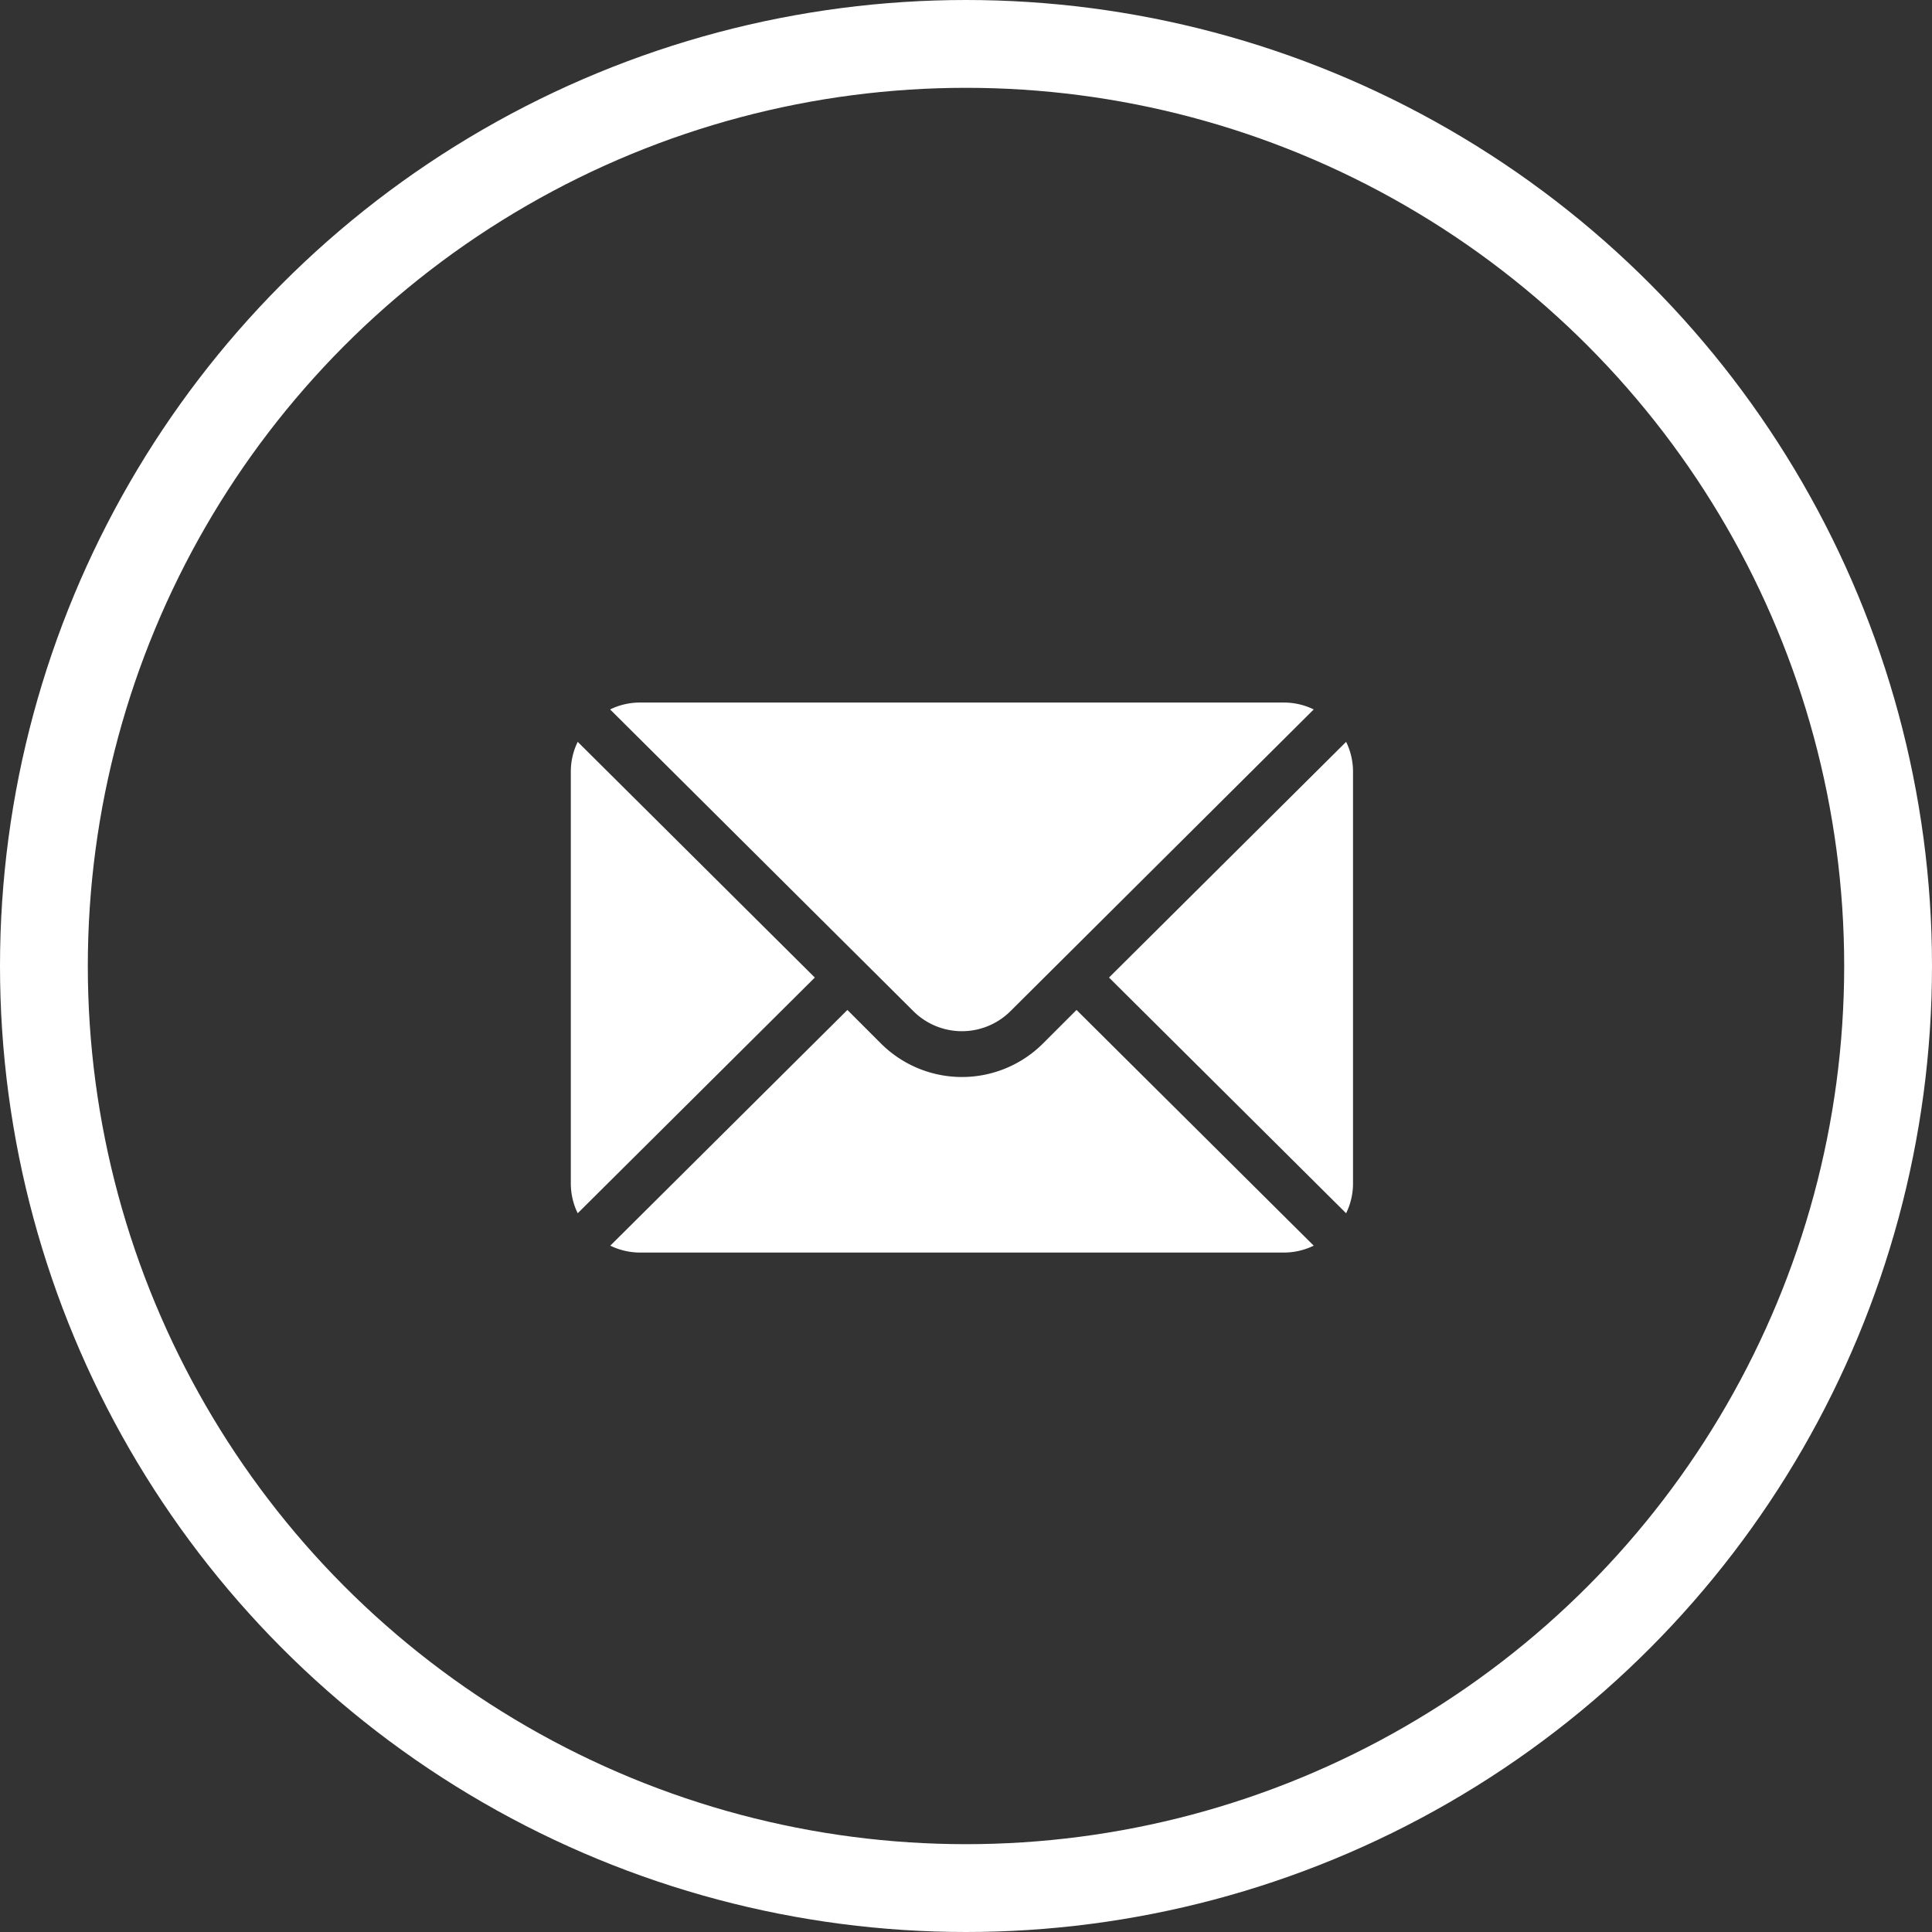
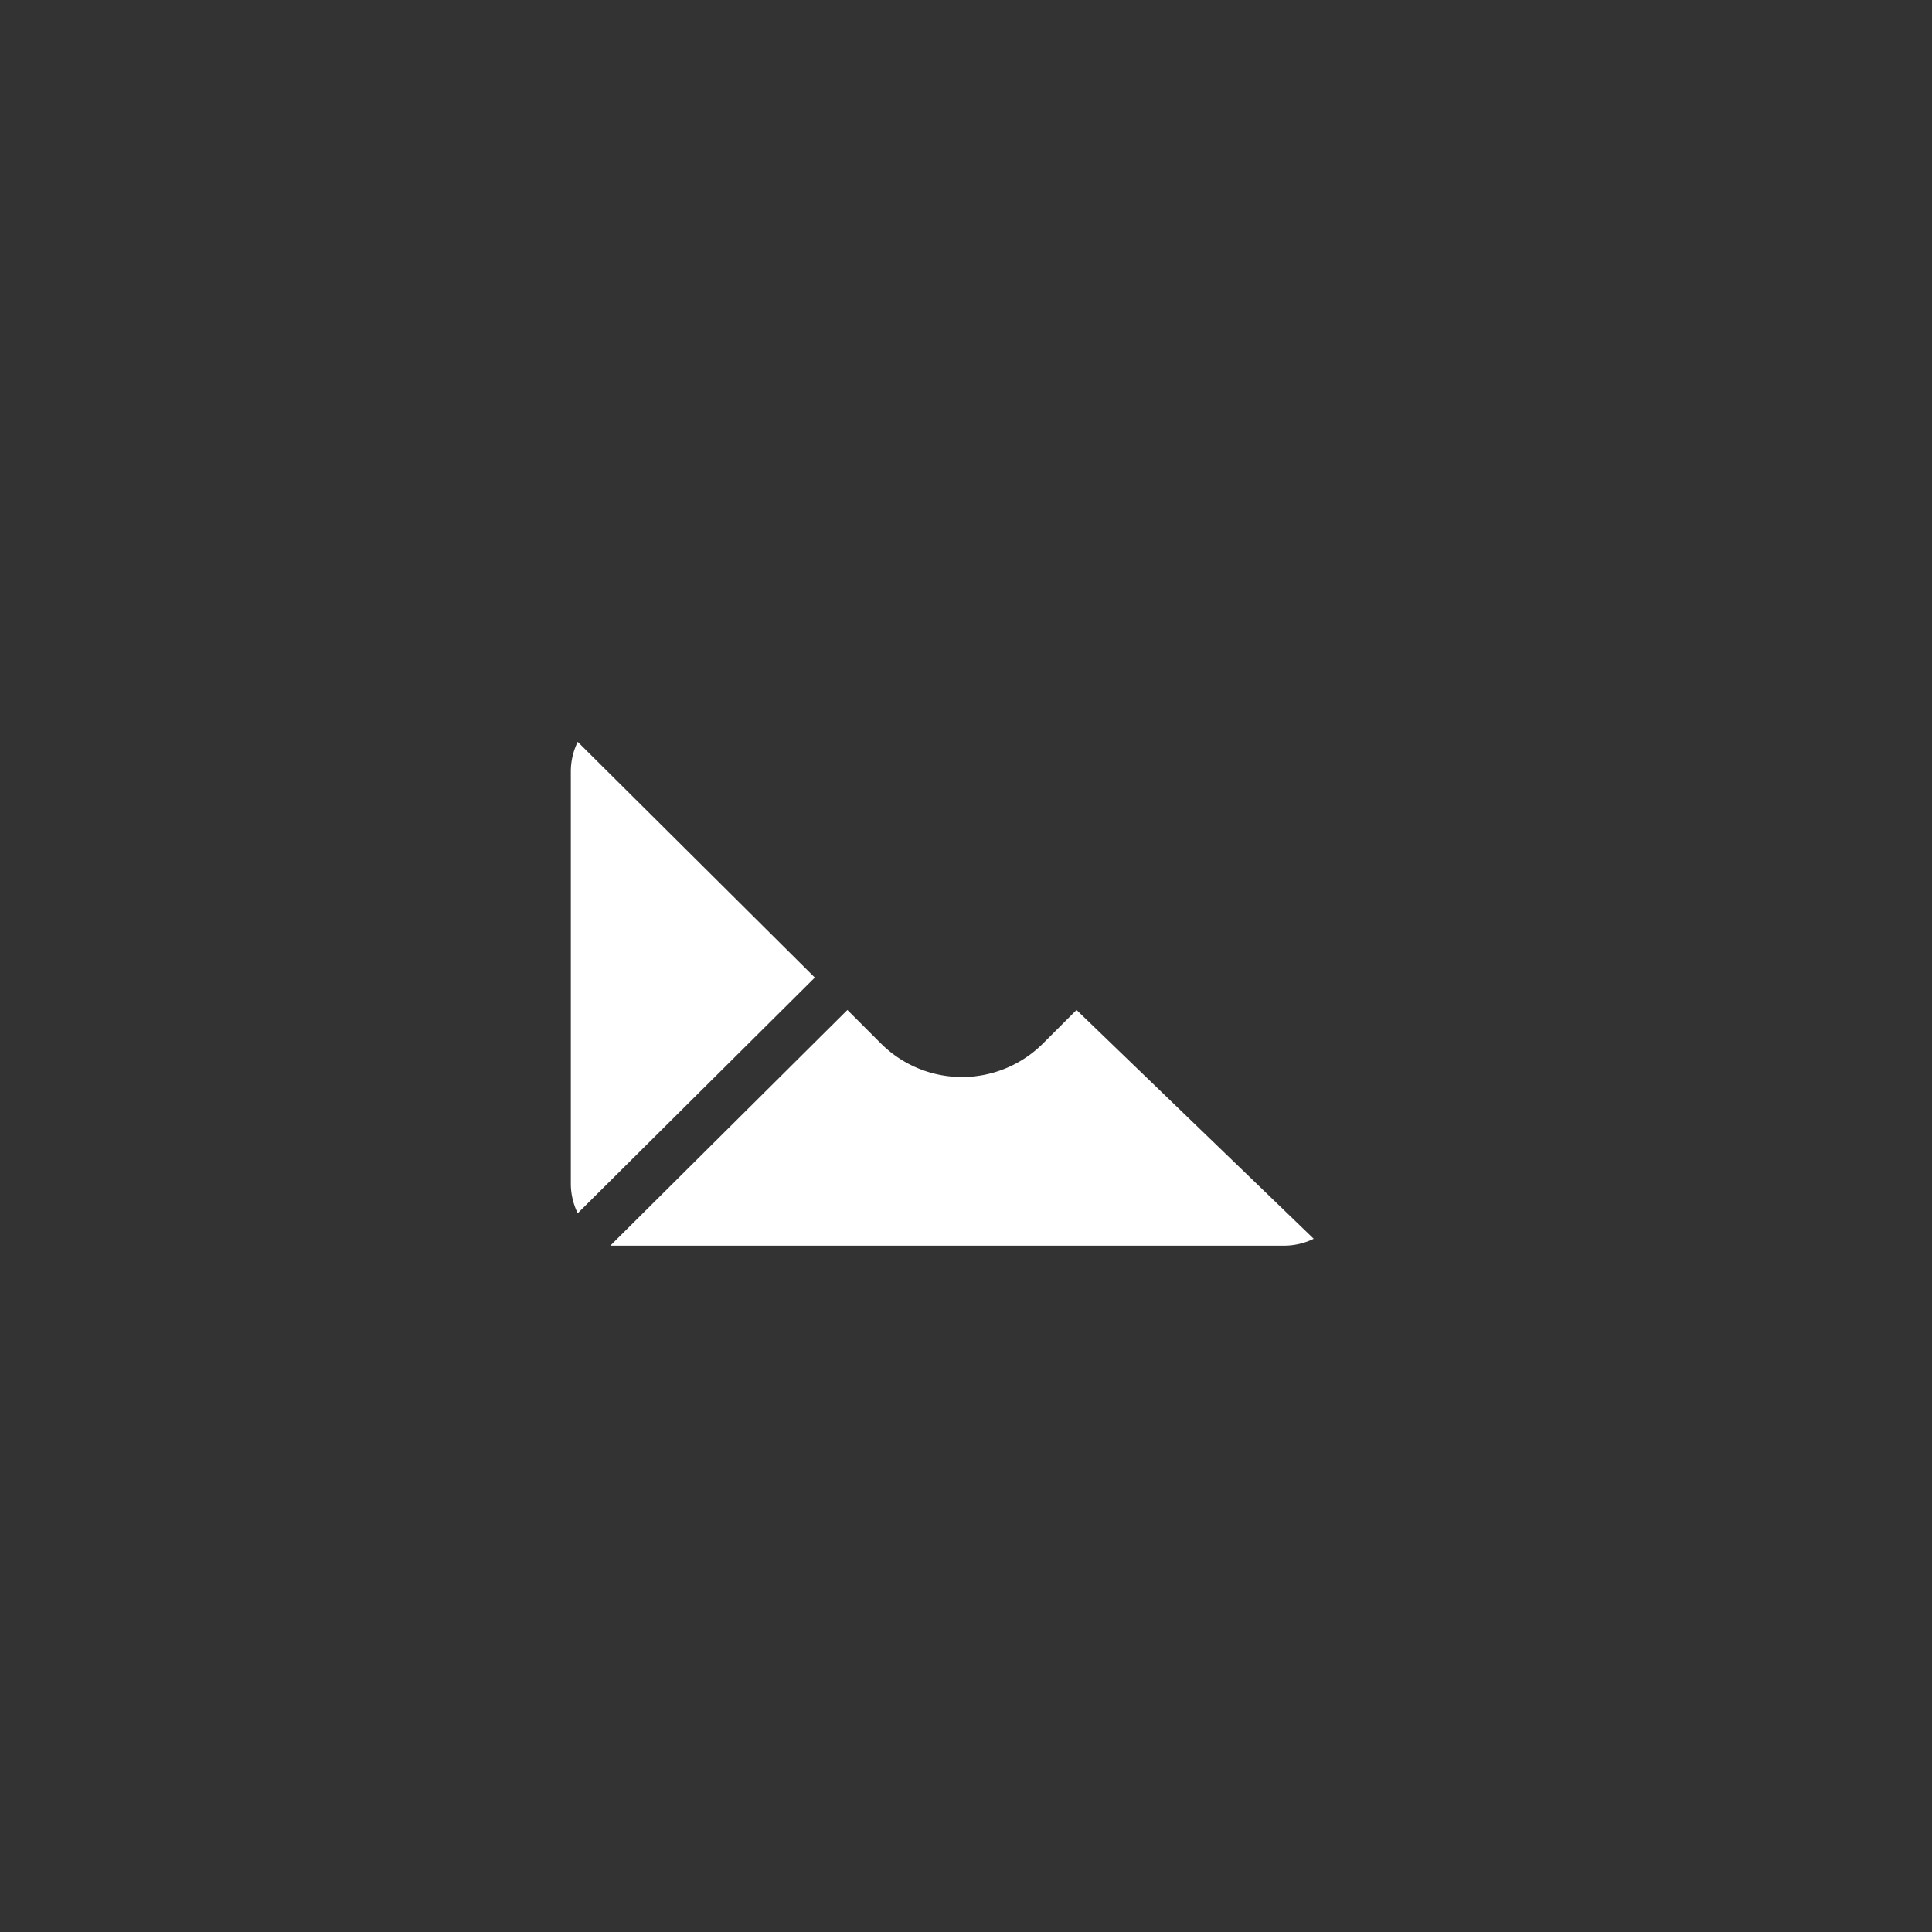
<svg xmlns="http://www.w3.org/2000/svg" width="44" height="44" viewBox="0 0 44 44">
  <rect x="0" y="0" width="44" height="44" fill="#333333" stroke="none" />
  <g id="footer-mail" transform="translate(-690 -3543)">
    <g id="Ellipse_7" data-name="Ellipse 7" transform="translate(690 3543)" fill="none" stroke="#fff" stroke-width="2">
      <circle cx="22" cy="22" r="22" stroke="none" />
-       <circle cx="22" cy="22" r="21" fill="none" />
    </g>
    <g id="mail" transform="translate(703 3483)">
      <g id="Group_94" data-name="Group 94" transform="translate(12.254 76.895)">
        <g id="Group_93" data-name="Group 93">
-           <path id="Path_3084" data-name="Path 3084" d="M357.614,101.721l-5.4,5.368,5.4,5.368a1.547,1.547,0,0,0,.157-.671v-9.394A1.547,1.547,0,0,0,357.614,101.721Z" transform="translate(-352.211 -101.721)" fill="#fff" />
-         </g>
+           </g>
      </g>
      <g id="Group_96" data-name="Group 96" transform="translate(0.895 76)">
        <g id="Group_95" data-name="Group 95">
-           <path id="Path_3085" data-name="Path 3085" d="M41.074,76H26.392a1.548,1.548,0,0,0-.671.157l6.905,6.87a1.567,1.567,0,0,0,2.214,0l6.905-6.87A1.548,1.548,0,0,0,41.074,76Z" transform="translate(-25.721 -76)" fill="#fff" />
-         </g>
+           </g>
      </g>
      <g id="Group_98" data-name="Group 98" transform="translate(0 76.895)">
        <g id="Group_97" data-name="Group 97">
          <path id="Path_3086" data-name="Path 3086" d="M.157,101.721a1.547,1.547,0,0,0-.157.671v9.394a1.547,1.547,0,0,0,.157.671l5.4-5.368Z" transform="translate(0 -101.721)" fill="#fff" />
        </g>
      </g>
      <g id="Group_100" data-name="Group 100" transform="translate(0.895 83.001)">
        <g id="Group_99" data-name="Group 99">
-           <path id="Path_3087" data-name="Path 3087" d="M36.343,277.211l-.764.764a2.612,2.612,0,0,1-3.69,0l-.764-.764-5.4,5.368a1.547,1.547,0,0,0,.671.157H41.074a1.547,1.547,0,0,0,.671-.157Z" transform="translate(-25.721 -277.211)" fill="#fff" />
+           <path id="Path_3087" data-name="Path 3087" d="M36.343,277.211l-.764.764a2.612,2.612,0,0,1-3.69,0l-.764-.764-5.4,5.368H41.074a1.547,1.547,0,0,0,.671-.157Z" transform="translate(-25.721 -277.211)" fill="#fff" />
        </g>
      </g>
    </g>
  </g>
</svg>